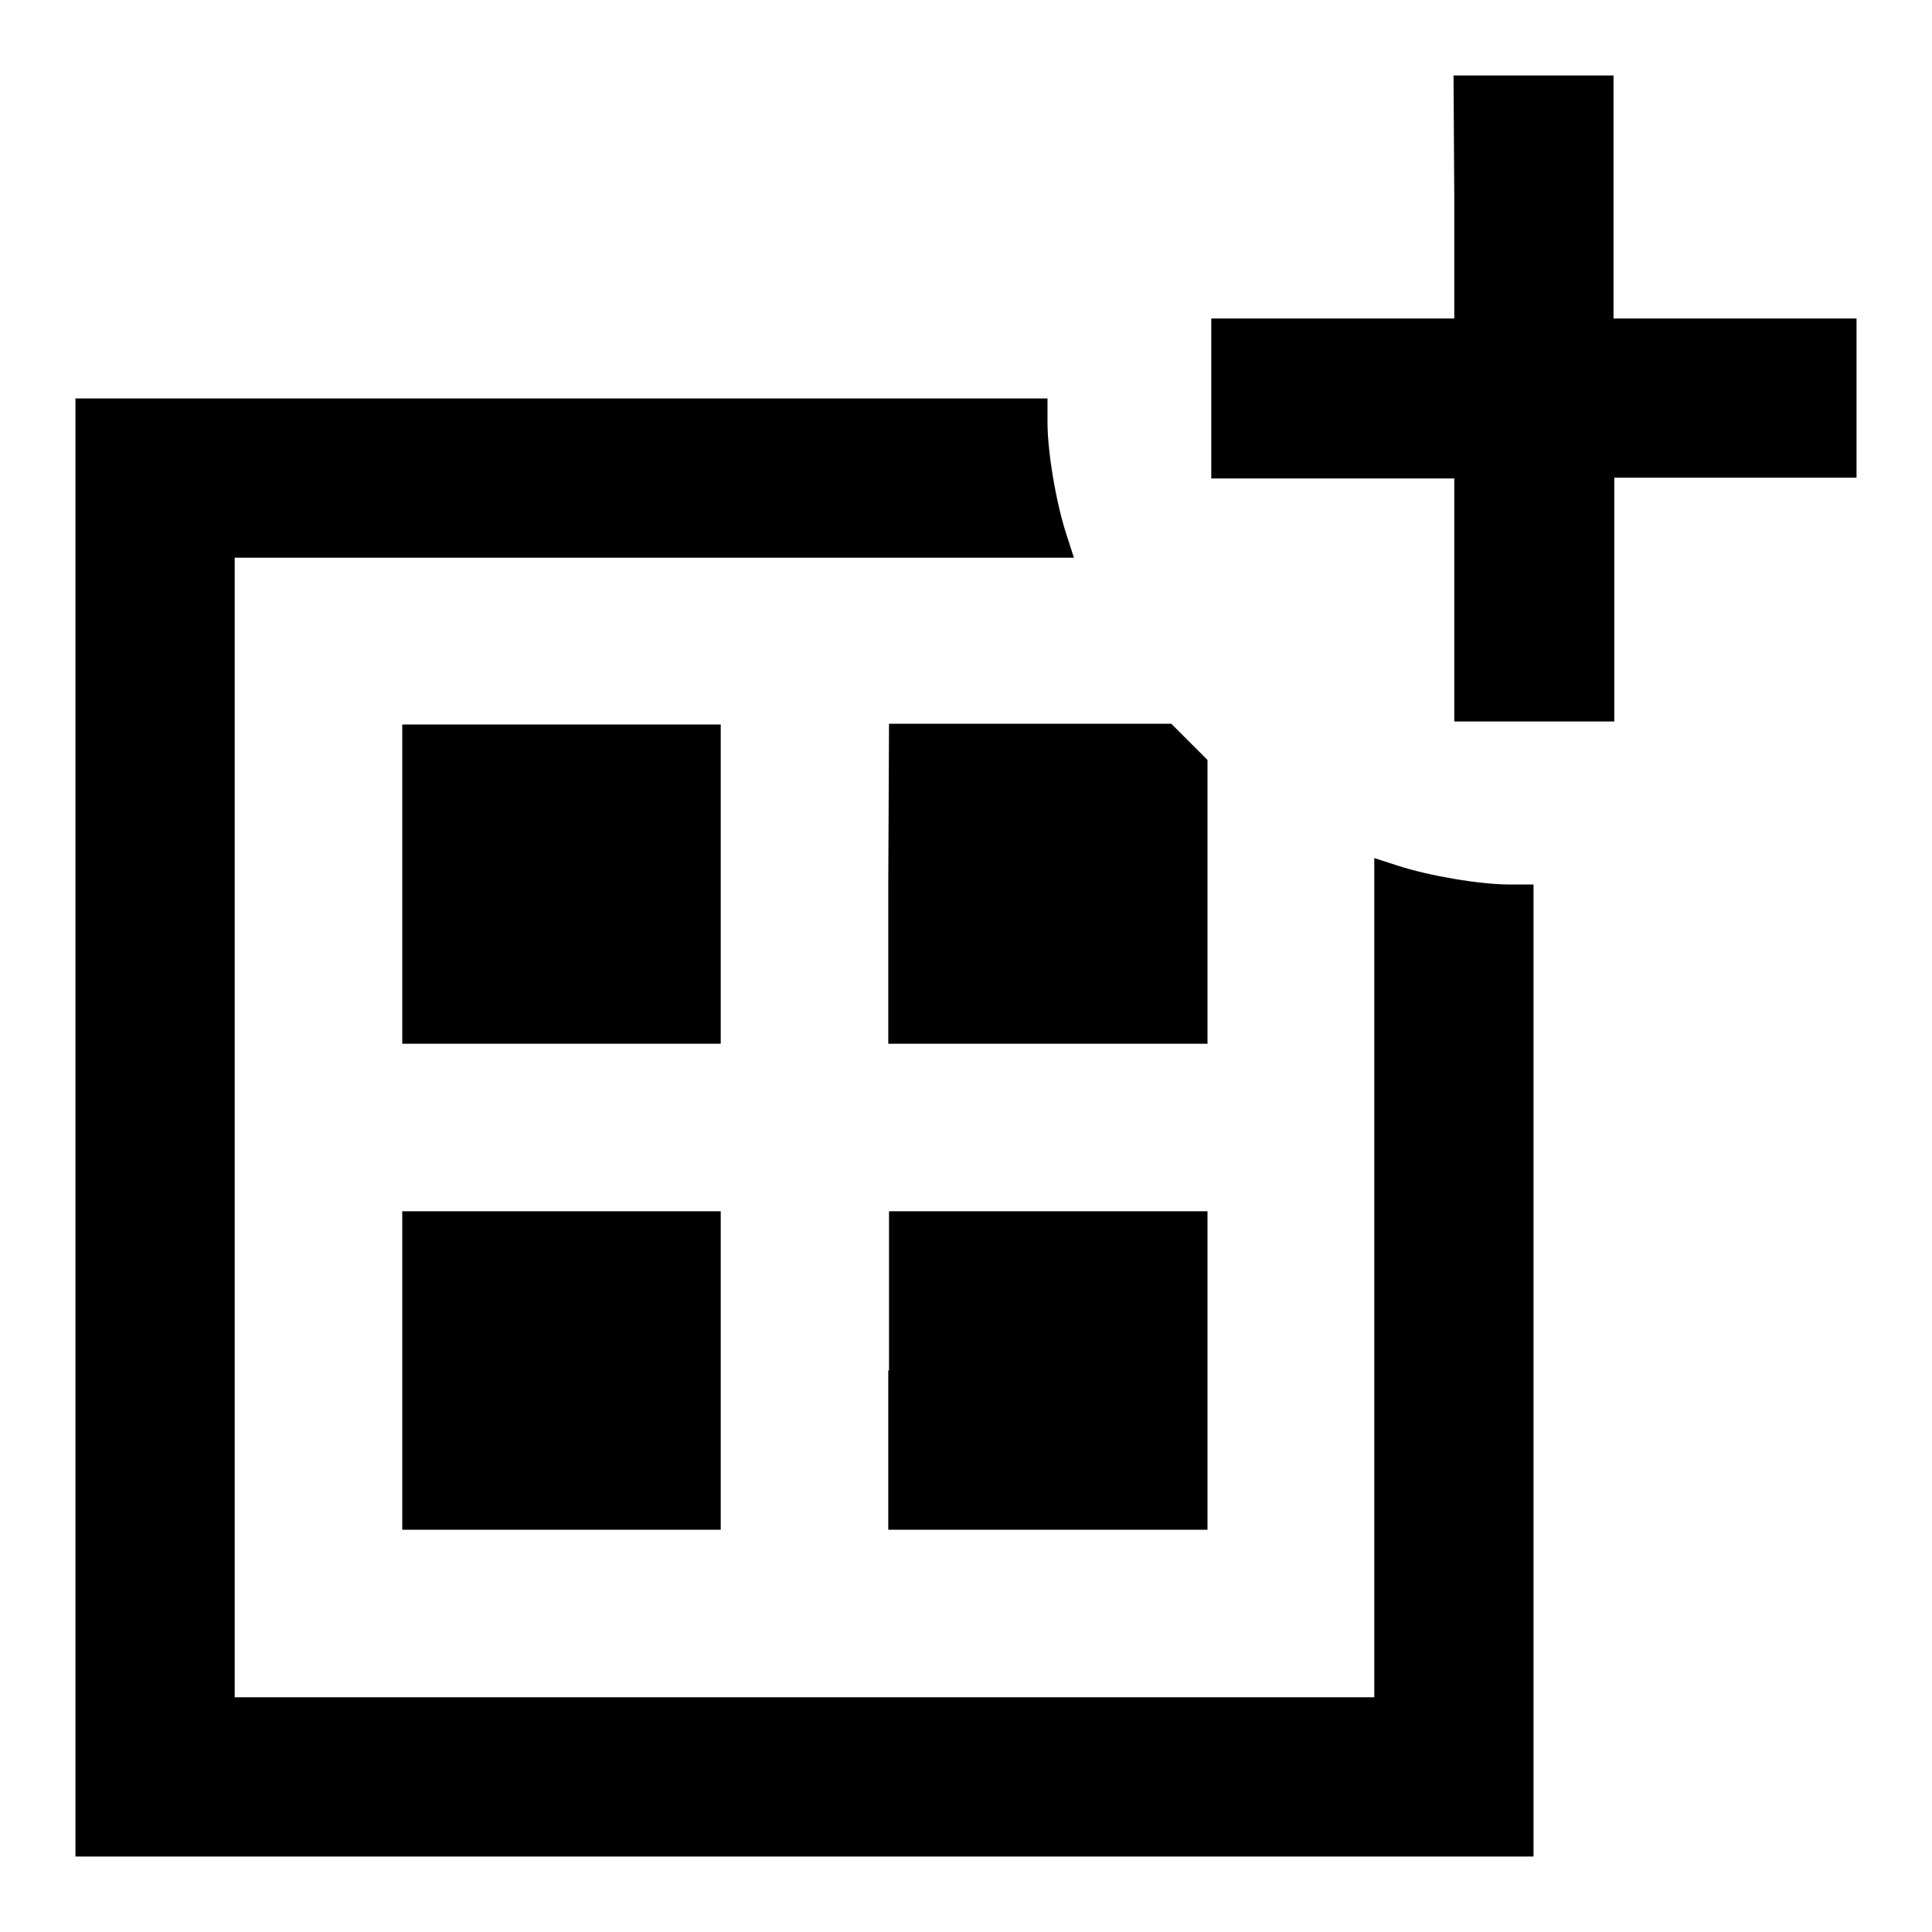
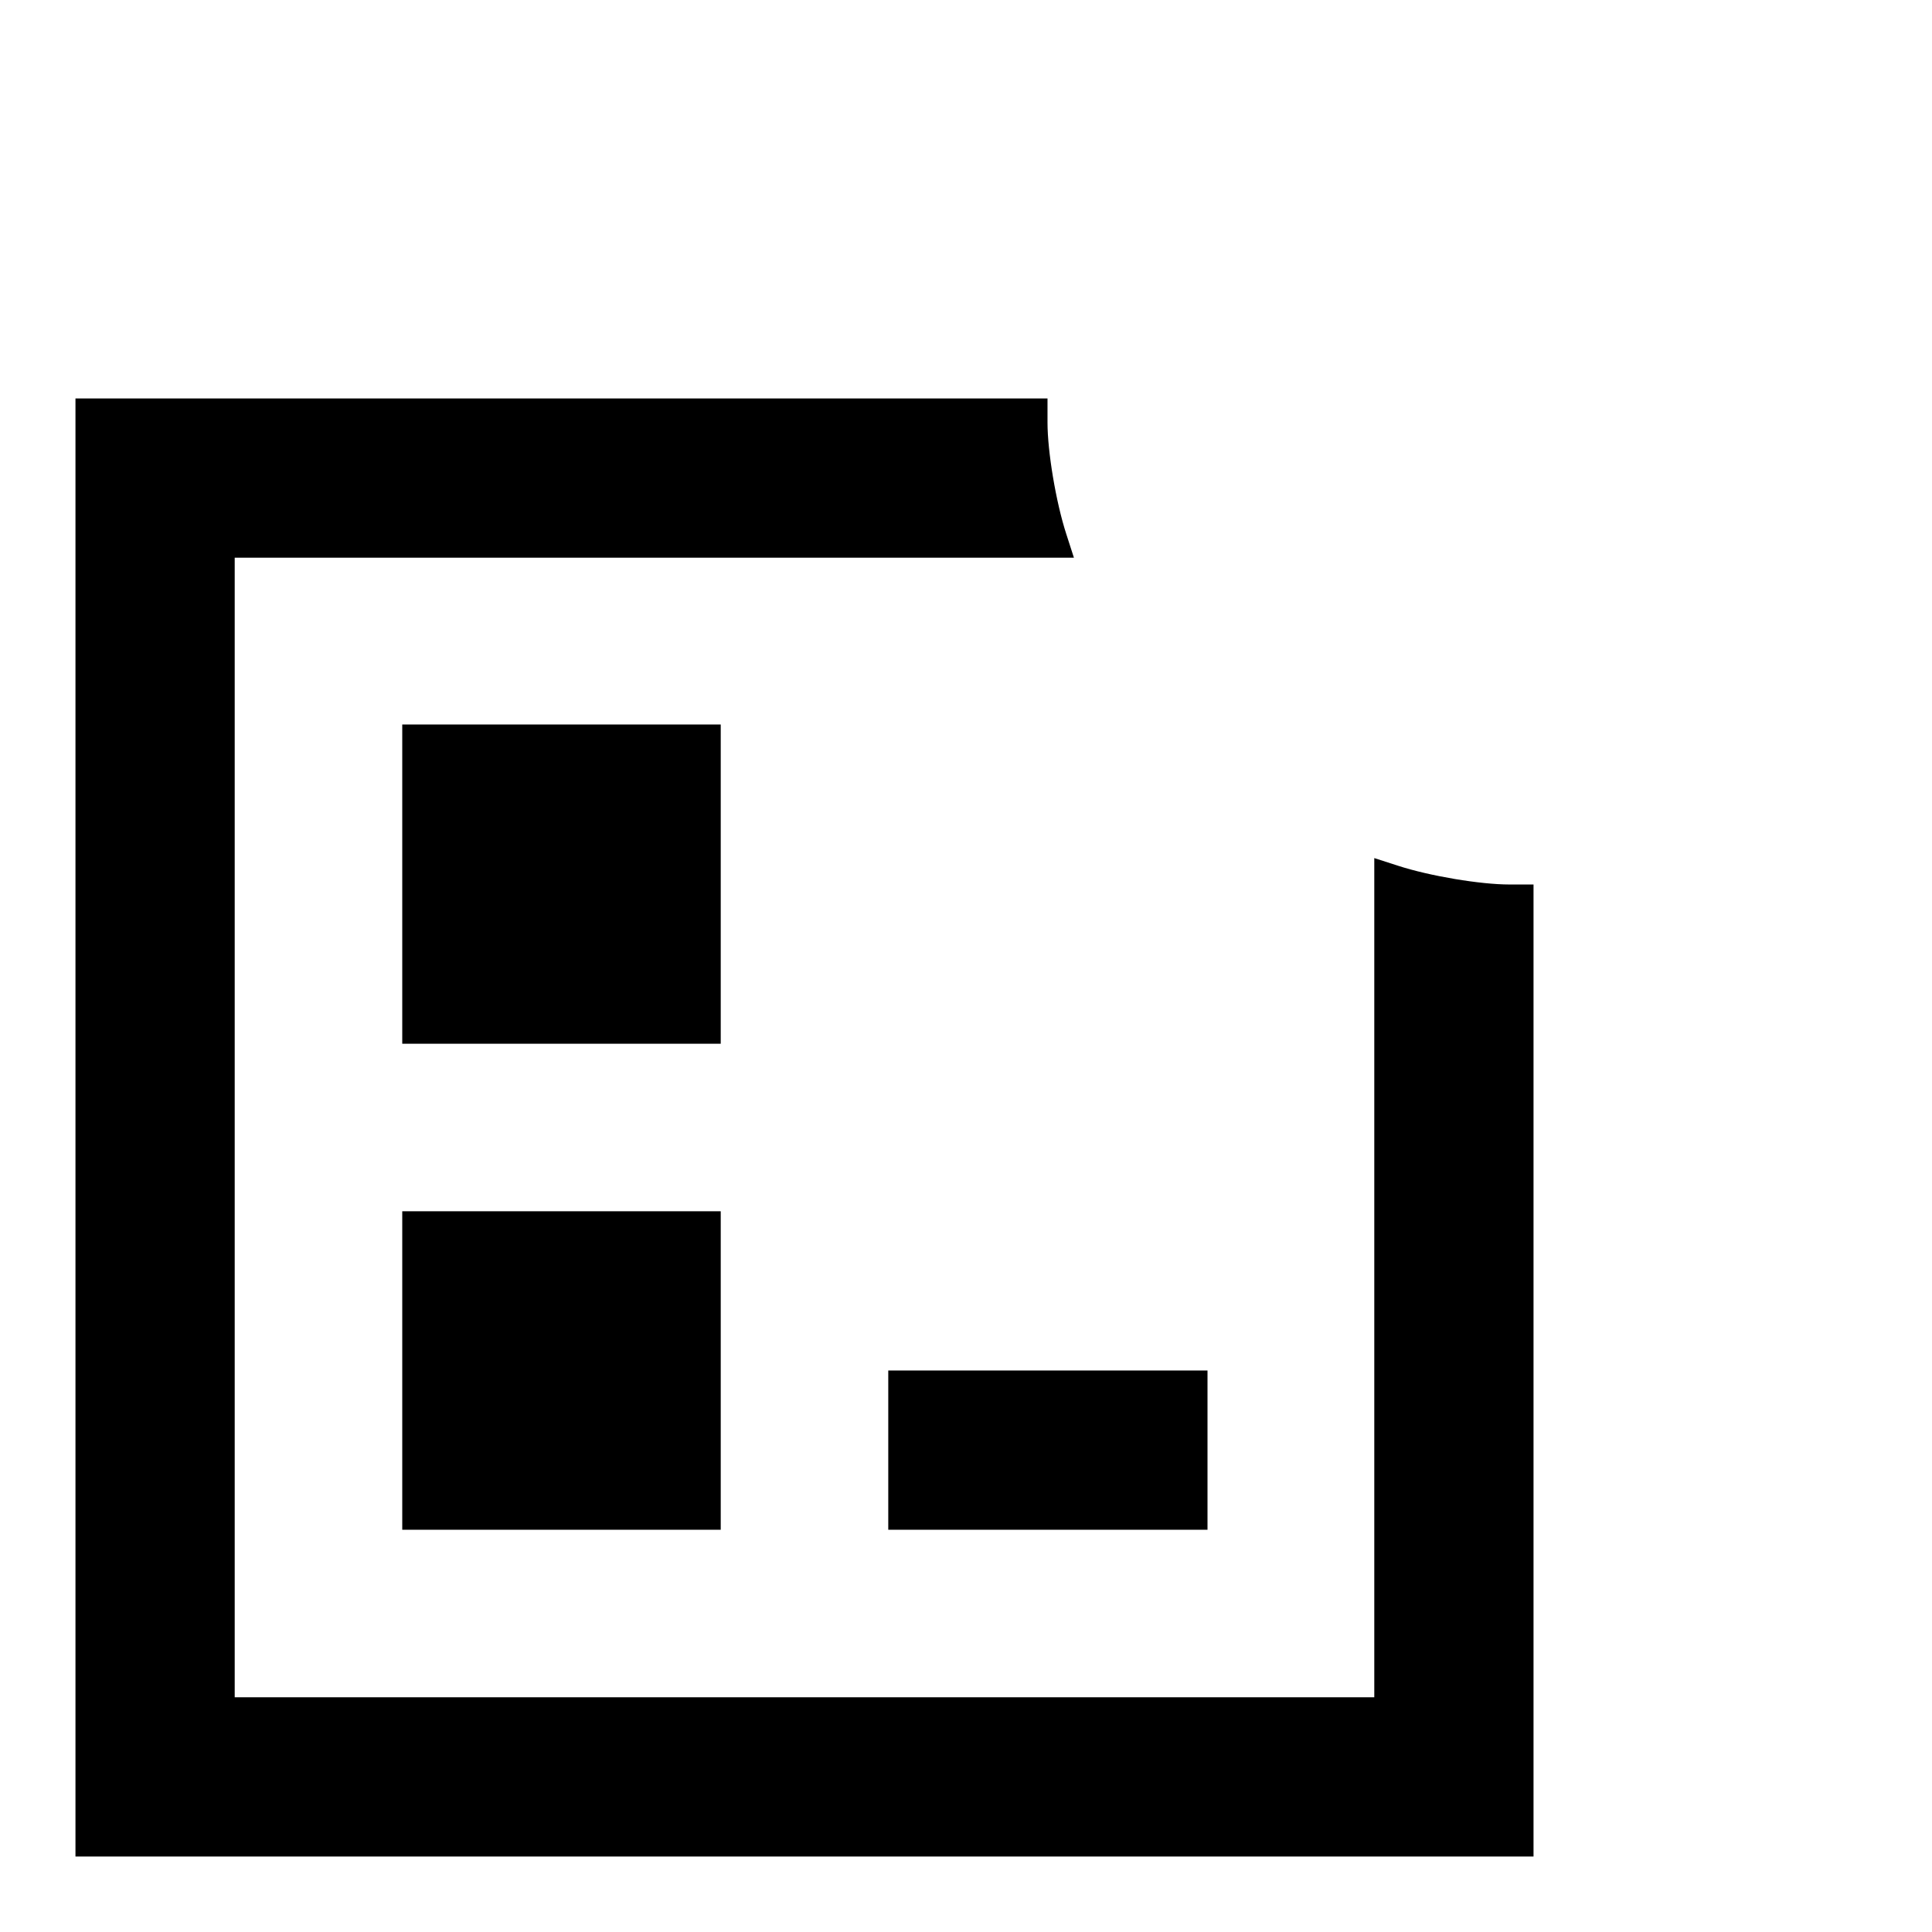
<svg xmlns="http://www.w3.org/2000/svg" version="1.1" x="0px" y="0px" viewBox="0 0 256 256" enable-background="new 0 0 256 256" xml:space="preserve">
  <g>
    <g>
      <g>
-         <path fill="#000000" d="M192.7,26.1v16.1h-16.1h-16.1v10.6v10.6h16.1h16.1v16.1v16.1h10.6h10.6V79.4V63.3h16.1H246V52.8V42.2h-16.1h-16.1V26.1V10h-10.6h-10.6L192.7,26.1L192.7,26.1z" />
        <path fill="#000000" d="M10,149.4V246h96.6h96.6v-64.4v-64.4H200c-3.8,0-10.5-1.1-14.8-2.5l-3.1-1v55.6v55.6h-75.5H31.1v-75.5V73.9h55.6h55.6l-1-3.1c-1.4-4.3-2.5-11-2.5-14.8v-3.2H74.4H10V149.4z" />
        <path fill="#000000" d="M53.3,117.2v21.1h21.1h21.1v-21.1V96H74.4H53.3V117.2z" />
-         <path fill="#000000" d="M117.7,117.2v21.1h21.1H160v-18.8v-18.8l-2.4-2.4l-2.4-2.4h-18.7h-18.7L117.7,117.2L117.7,117.2z" />
        <path fill="#000000" d="M53.3,181.6v21.1h21.1h21.1v-21.1v-21.1H74.4H53.3V181.6z" />
-         <path fill="#000000" d="M117.7,181.6v21.1h21.1H160v-21.1v-21.1h-21.1h-21.1V181.6z" />
+         <path fill="#000000" d="M117.7,181.6v21.1h21.1H160v-21.1h-21.1h-21.1V181.6z" />
      </g>
    </g>
  </g>
</svg>